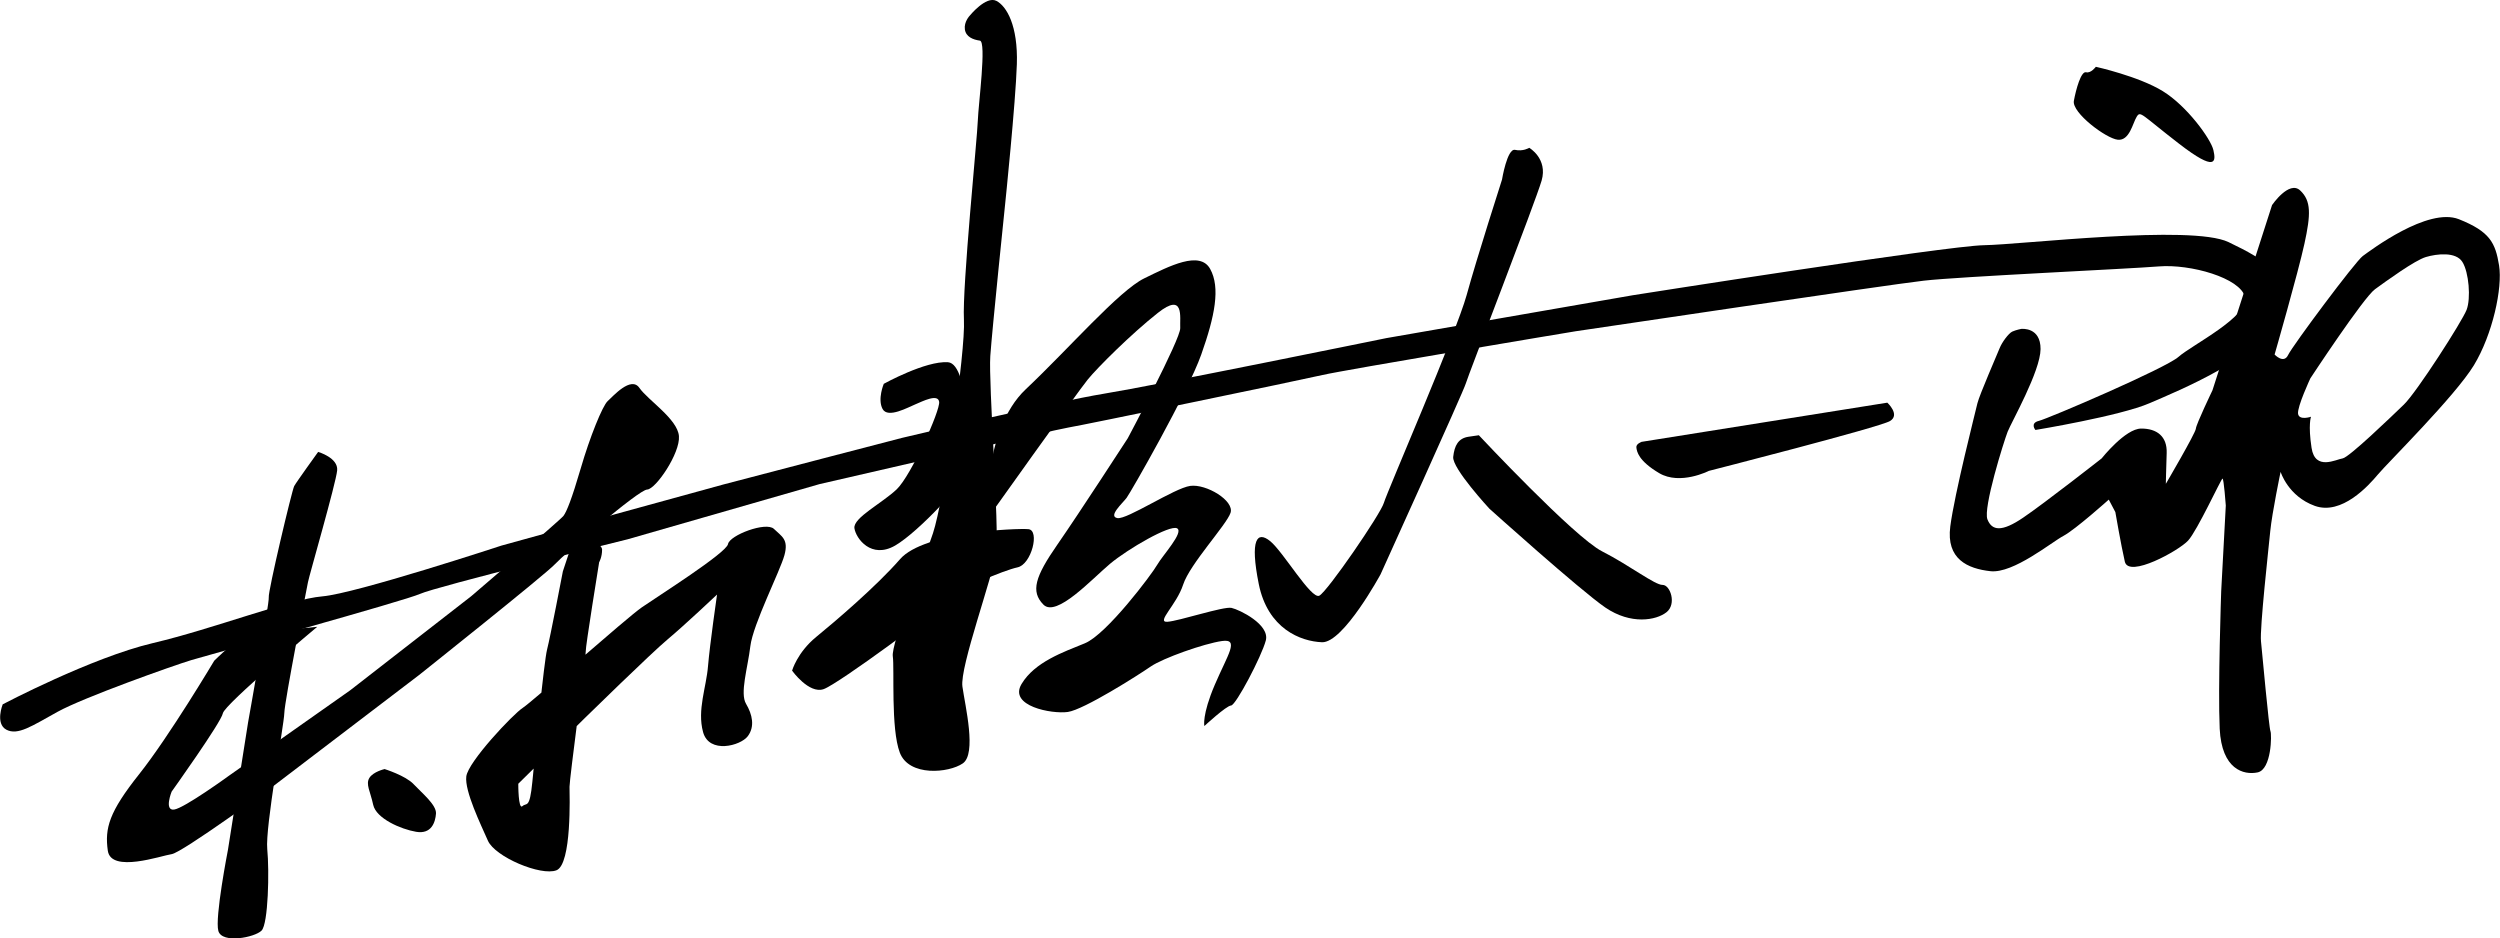
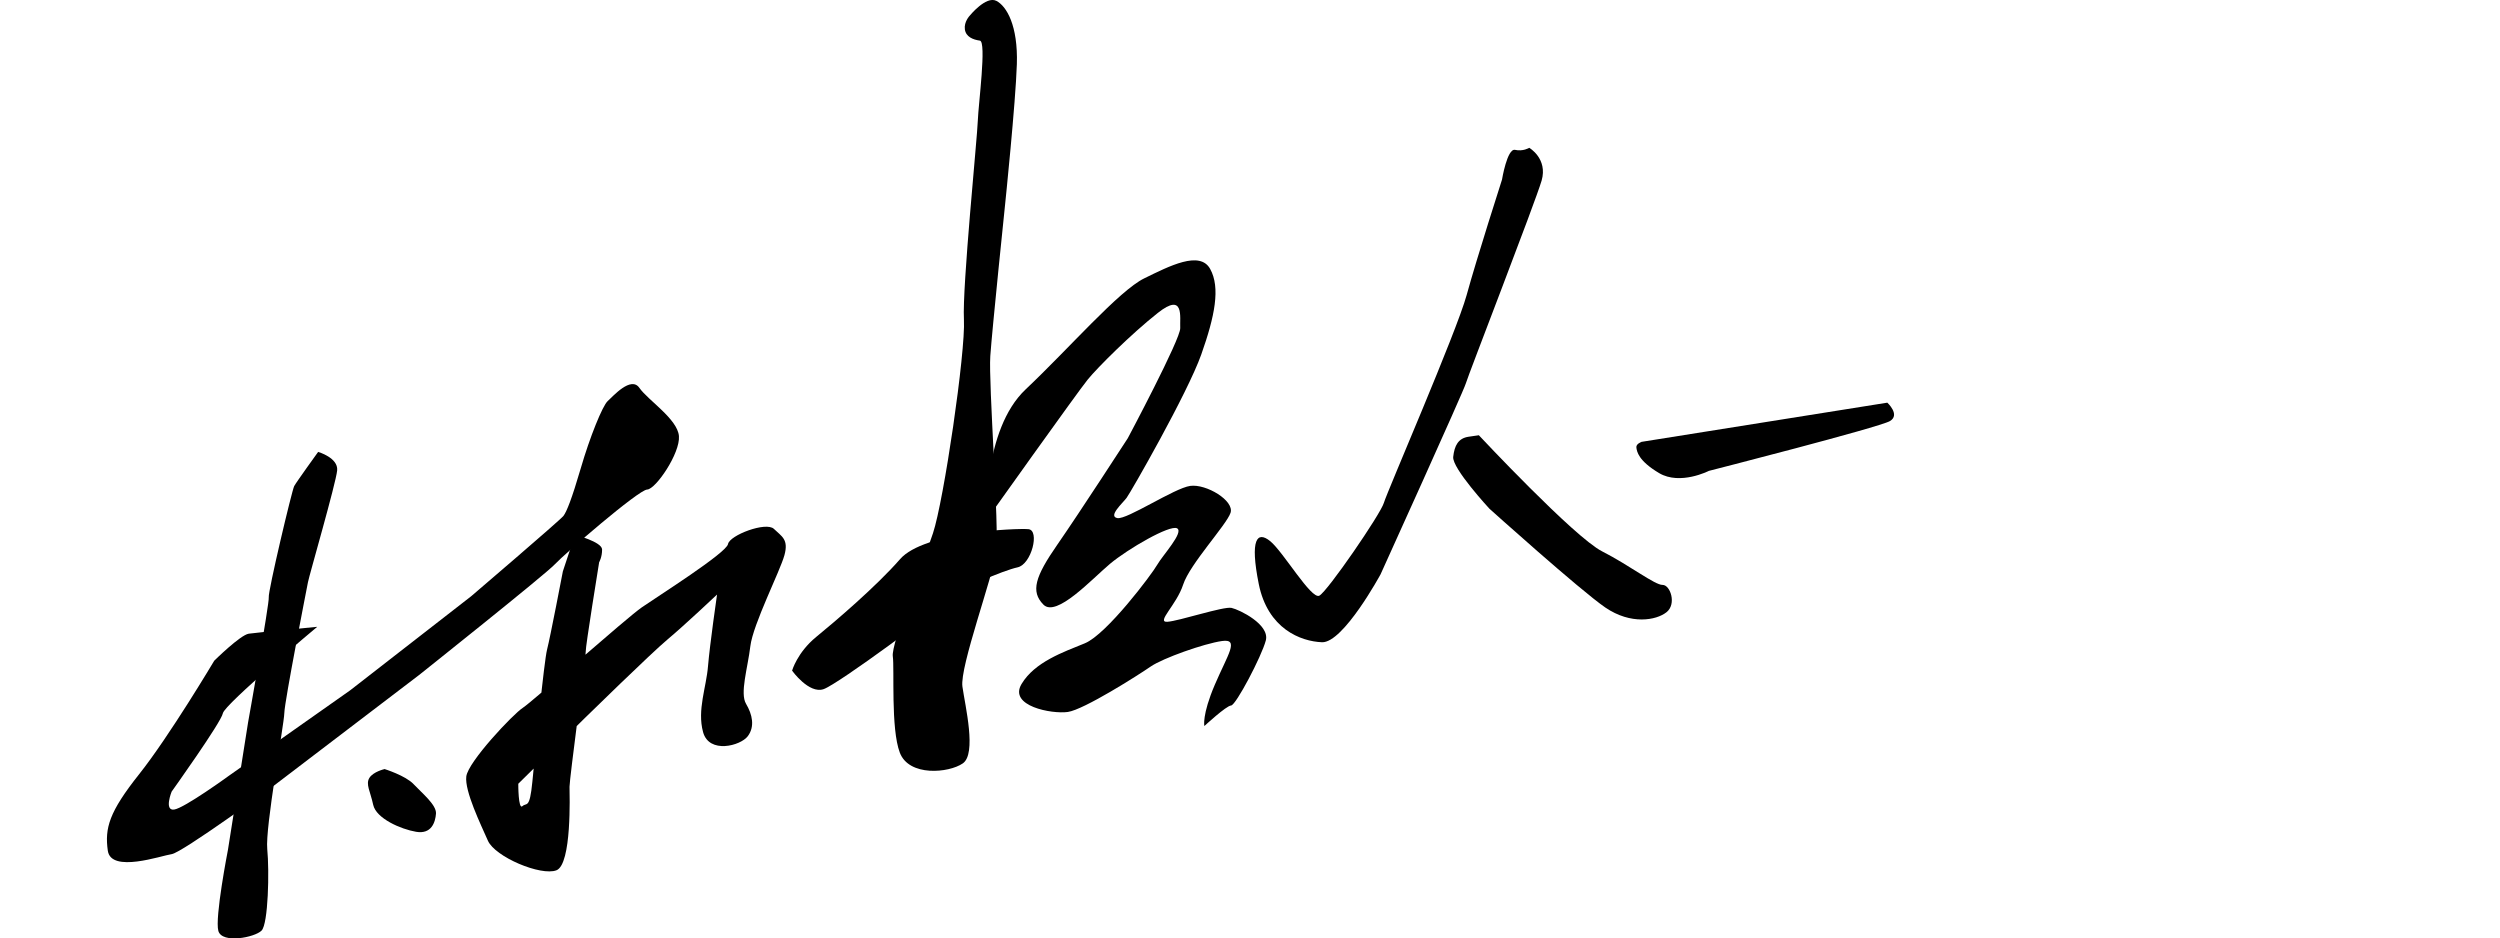
<svg xmlns="http://www.w3.org/2000/svg" height="100" viewBox="0 0 266.41 100" width="266.41">
  <path d="m33.91 48.16s2.14.62 2.02 1.96c-.12 1.35-3 11.28-3.11 11.91-.12.63-2.49 12.67-2.52 13.94s-2.05 12.2-1.82 14.52.11 7.97-.61 8.68c-.71.72-4.2 1.42-4.6.04s1.02-8.64 1.02-8.64l2.15-13.61s2.28-12.71 2.2-13.31c-.09-.6 2.47-11.4 2.71-11.85.24-.44 2.55-3.64 2.55-3.64" />
  <path d="m33.8 66.8s-9.88 8.26-10.05 9.21-5.46 8.35-5.46 8.35-.83 2.06.27 1.91c1.1-.16 5.83-3.6 5.83-3.6l12.93-9.11 12.9-10.03s9.49-8.11 9.83-8.56c.34-.46.87-1.76 1.84-5.07.96-3.31 2.32-6.67 2.87-7.16s2.48-2.71 3.38-1.4c.9 1.3 4.06 3.31 4.21 5.13s-2.47 5.67-3.39 5.7-8.84 6.89-9.82 7.95c-.97 1.06-14.49 11.82-14.49 11.82l-15.51 11.82s-9.73 7.1-10.84 7.26c-1.1.16-6.46 2.05-6.81-.36-.34-2.41.13-4.12 3.34-8.16s8-12.09 8-12.09 2.78-2.75 3.68-2.88 7.27-.73 7.27-.73" />
  <path d="m40.97 81.95s2.25.7 3.1 1.61c.84.9 2.46 2.21 2.39 3.14s-.48 2.22-2.12 1.94-4.25-1.42-4.57-2.87c-.31-1.45-.82-2.19-.41-2.87.42-.67 1.61-.94 1.61-.94" />
  <path d="m63.84 59.96s-1.47 9.07-1.42 9.44-1.74 13.63-1.73 14.44c.01.82.25 8.25-1.39 8.9-1.65.64-6.55-1.42-7.31-3.16-.76-1.73-2.49-5.27-2.3-6.84.19-1.56 4.99-6.65 6.02-7.31s11.02-9.56 12.7-10.72 9-5.79 9.17-6.73c.17-.95 4.06-2.42 4.89-1.62.83.81 1.59 1.1 1.12 2.81s-3.35 7.36-3.63 9.69-1.13 5.01-.46 6.14.96 2.42.19 3.45-4.13 1.92-4.77-.44.35-4.76.53-7.04c.19-2.28.96-7.61.96-7.61s-3.52 3.32-5.26 4.77-8.83 8.39-8.83 8.39l-7.09 7s-.01 2.81.44 2.39.77.37 1.06-2.6 1.24-12.83 1.57-14.1 1.68-8.32 1.68-8.32l1.29-3.9s2.87.75 2.89 1.56c.01.82-.32 1.38-.32 1.38" />
-   <path d="m.28 75.06s9.47-4.99 16.01-6.53 14.53-4.68 18.07-4.98 19.08-5.41 19.08-5.41 21.17-5.85 23.64-6.51 19.05-4.97 19.05-4.97 16.34-3.86 21.54-4.71c5.2-.84 30.07-5.92 30.07-5.92l26.27-4.57s33.43-5.27 37.42-5.33 22.1-2.23 26.05-.33c3.95 1.89 7.52 3.94 5.36 8.14s-10.58 7.65-13.76 9.02c-3.18 1.38-12.18 2.86-12.18 2.86s-.61-.73.37-.97c.99-.24 13.53-5.61 14.89-6.83s7.57-4.31 7.08-6.36c-.5-2.05-5.83-3.54-9.17-3.27s-21.33 1.09-25.06 1.52c-3.73.42-36.5 5.3-37.1 5.39s-24.69 4.13-26.97 4.66-25.94 5.43-27.04 5.59c-1.1.15-26.57 6.04-26.57 6.04l-20.45 5.88s-20.47 5.06-22.1 5.81c-1.63.74-22.41 6.47-24.38 7.06-1.96.59-11.51 3.99-14.26 5.51s-4.24 2.55-5.46 1.91c-1.22-.65-.39-2.71-.39-2.71" />
  <path d="m103.33 1.68s1.74-2.15 2.84-1.59 2.32 2.64 2.19 6.75-1.25 14.92-1.25 14.92-1.38 13.3-1.58 16.19.97 18.29.62 20.89c-.34 2.61-3.89 12.22-3.59 14.33.3 2.1 1.53 7.15.04 8.18s-5.73 1.43-6.71-1.14-.56-8.97-.75-10.28c-.18-1.31 3.13-9.66 4.28-13.1s3.49-19.33 3.3-22.78c-.19-3.46 1.43-19.45 1.48-21.19.06-1.75.95-8.43.22-8.53s-1.49-.4-1.6-1.2.51-1.45.51-1.45" />
-   <path d="m94.18 40.9s-.69 1.63-.13 2.68 2.74-.19 3.51-.5c.77-.32 2.39-1.16 2.52-.26.13.91-2.98 7.83-4.51 9.31-1.53 1.47-4.68 3.05-4.52 4.16.16 1.1 1.8 3.32 4.35 1.84 2.55-1.49 7.5-6.9 7.72-7.96.21-1.05.27-11.4-2.1-11.57-2.38-.17-6.84 2.3-6.84 2.3" />
  <path d="m84.41 71.47s1.79 2.5 3.35 1.97 12.58-8.7 13.46-9.67c.89-.97 5.72-2.99 7.21-3.31 1.49-.31 2.4-3.96 1.16-4.07s-11.12.27-13.67 3.19-6.93 6.65-8.95 8.3c-2.01 1.65-2.56 3.58-2.56 3.58" />
  <path d="m128.34 77.38s-.27-1.17 1.11-4.4 2.67-4.94.77-4.67c-1.91.27-6.29 1.82-7.6 2.72-1.3.9-7.12 4.6-8.83 4.84s-6.34-.63-4.93-2.98 4.43-3.39 6.75-4.34 7.14-7.36 7.71-8.37c.57-1 2.88-3.48 2.11-3.88s-5.22 2.18-7.14 3.78c-1.92 1.61-5.72 5.76-7.1 4.35-1.38-1.4-.89-2.97 1.49-6.4s7.5-11.33 7.5-11.33 5.65-10.61 5.59-11.74.47-3.87-2.38-1.62-6.44 5.83-7.48 7.11c-1.04 1.27-10.77 14.94-10.77 14.94s-.44-9.56 4.16-13.9 9.96-10.53 12.64-11.83c2.68-1.31 5.92-2.99 7.02-1s.51 5-.95 9.12-7.53 14.71-7.96 15.28-2 1.96-.98 2.15c1.01.19 6.06-3.19 7.76-3.43 1.71-.24 4.73 1.58 4.3 2.87s-4.34 5.46-5.05 7.65c-.71 2.18-2.9 4.03-1.69 3.96 1.22-.07 6.01-1.67 6.85-1.48.85.19 4.09 1.77 3.65 3.47-.45 1.7-3.19 6.91-3.7 6.93s-2.86 2.2-2.86 2.2" />
  <path d="m162.96 15.75s2 1.15 1.32 3.5c-.69 2.35-7.88 20.88-8.08 21.62-.2.75-9.08 20.33-9.08 20.33s-3.97 7.32-6.24 7.24c-2.27-.09-5.78-1.43-6.74-6.2-.96-4.78-.18-5.71 1.22-4.57 1.39 1.13 4.37 6.24 5.23 5.81s6.54-8.71 6.88-9.89 7.74-18.2 8.82-22.14 3.77-12.31 3.77-12.31.55-3.35 1.39-3.17c.84.19 1.5-.21 1.5-.21" />
  <path d="m157.6 46.39s10.14 10.84 13.12 12.36 5.63 3.6 6.45 3.58c.82-.01 1.52 2.04.42 2.91s-3.79 1.36-6.52-.5c-2.72-1.87-12.35-10.53-12.35-10.53s-3.99-4.31-3.86-5.52.54-1.99 1.64-2.15l1.1-.16z" />
  <path d="m174.9 47.09 26.22-4.18s1.41 1.29.28 1.96-19.3 5.31-19.3 5.31-3.05 1.56-5.29.24c-2.23-1.32-2.38-2.32-2.43-2.72-.06-.4.53-.6.53-.6" />
-   <path d="m223.35 7.12s4.55 1.01 7.12 2.59c2.58 1.58 5.13 5.1 5.4 6.29s.34 2.41-3.68-.7c-4.03-3.11-4.09-3.53-4.5-2.85-.42.68-.76 2.57-2.01 2.44s-4.91-2.88-4.68-4.14.77-3.18 1.3-3.05 1.04-.58 1.04-.58" />
-   <path d="m215.45 35.05s2.01-.21 2 2.15c-.02 2.36-3.09 7.75-3.51 8.81-.41 1.06-2.63 8.13-2.15 9.34s1.52 1.37 3.81-.19c2.29-1.55 8.36-6.31 8.36-6.31s2.52-3.18 4.21-3.18c1.69-.01 2.78.85 2.72 2.6s-.09 3.29-.09 3.29 3.17-5.41 3.2-5.88 1.77-4.09 1.77-4.09l6.35-19.74s1.82-2.67 3-1.55c1.18 1.11 1.13 2.55.45 5.67s-3.18 11.81-3.18 11.81.97 1.04 1.44.05 7.17-9.98 7.96-10.55 6.93-5.23 10.24-3.92c3.31 1.32 3.89 2.52 4.28 4.92s-.69 7.36-2.68 10.64-9.21 10.42-10.22 11.63-3.87 4.38-6.73 3.36c-2.86-1.03-3.65-3.63-3.65-3.63s-.91 4.37-1.1 6.3c-.19 1.92-1.13 10.39-.99 11.76.14 1.36.85 9.24 1.01 9.58.15.34.12 4.08-1.37 4.39s-3.83-.32-4.04-4.65c-.2-4.32.16-14.66.16-14.66l.49-9.13s-.21-2.89-.35-2.87c-.15.02-2.69 5.55-3.67 6.61-.97 1.06-6.33 4.03-6.74 2.24s-1.01-5.28-1.01-5.28l-.7-1.33s-3.56 3.19-4.82 3.86c-1.26.66-5.34 4.03-7.78 3.77-2.44-.27-4.74-1.28-4.29-4.77.45-3.48 2.68-12.21 2.89-13.12.22-.91 2.13-5.27 2.37-5.88s.96-1.6 1.36-1.77c.4-.18.98-.29.98-.29m29.46 9.05c.11.75 1.38.32 1.38.32s-.32.84.06 3.32 2.63 1.21 3.31 1.12c.68-.1 5.16-4.42 6.53-5.74s6.21-8.87 6.68-10.09.25-4-.45-5.11c-.69-1.1-2.71-.87-3.89-.52s-4.19 2.54-5.42 3.43-6.89 9.5-6.89 9.5-1.41 3.02-1.31 3.77" />
</svg>